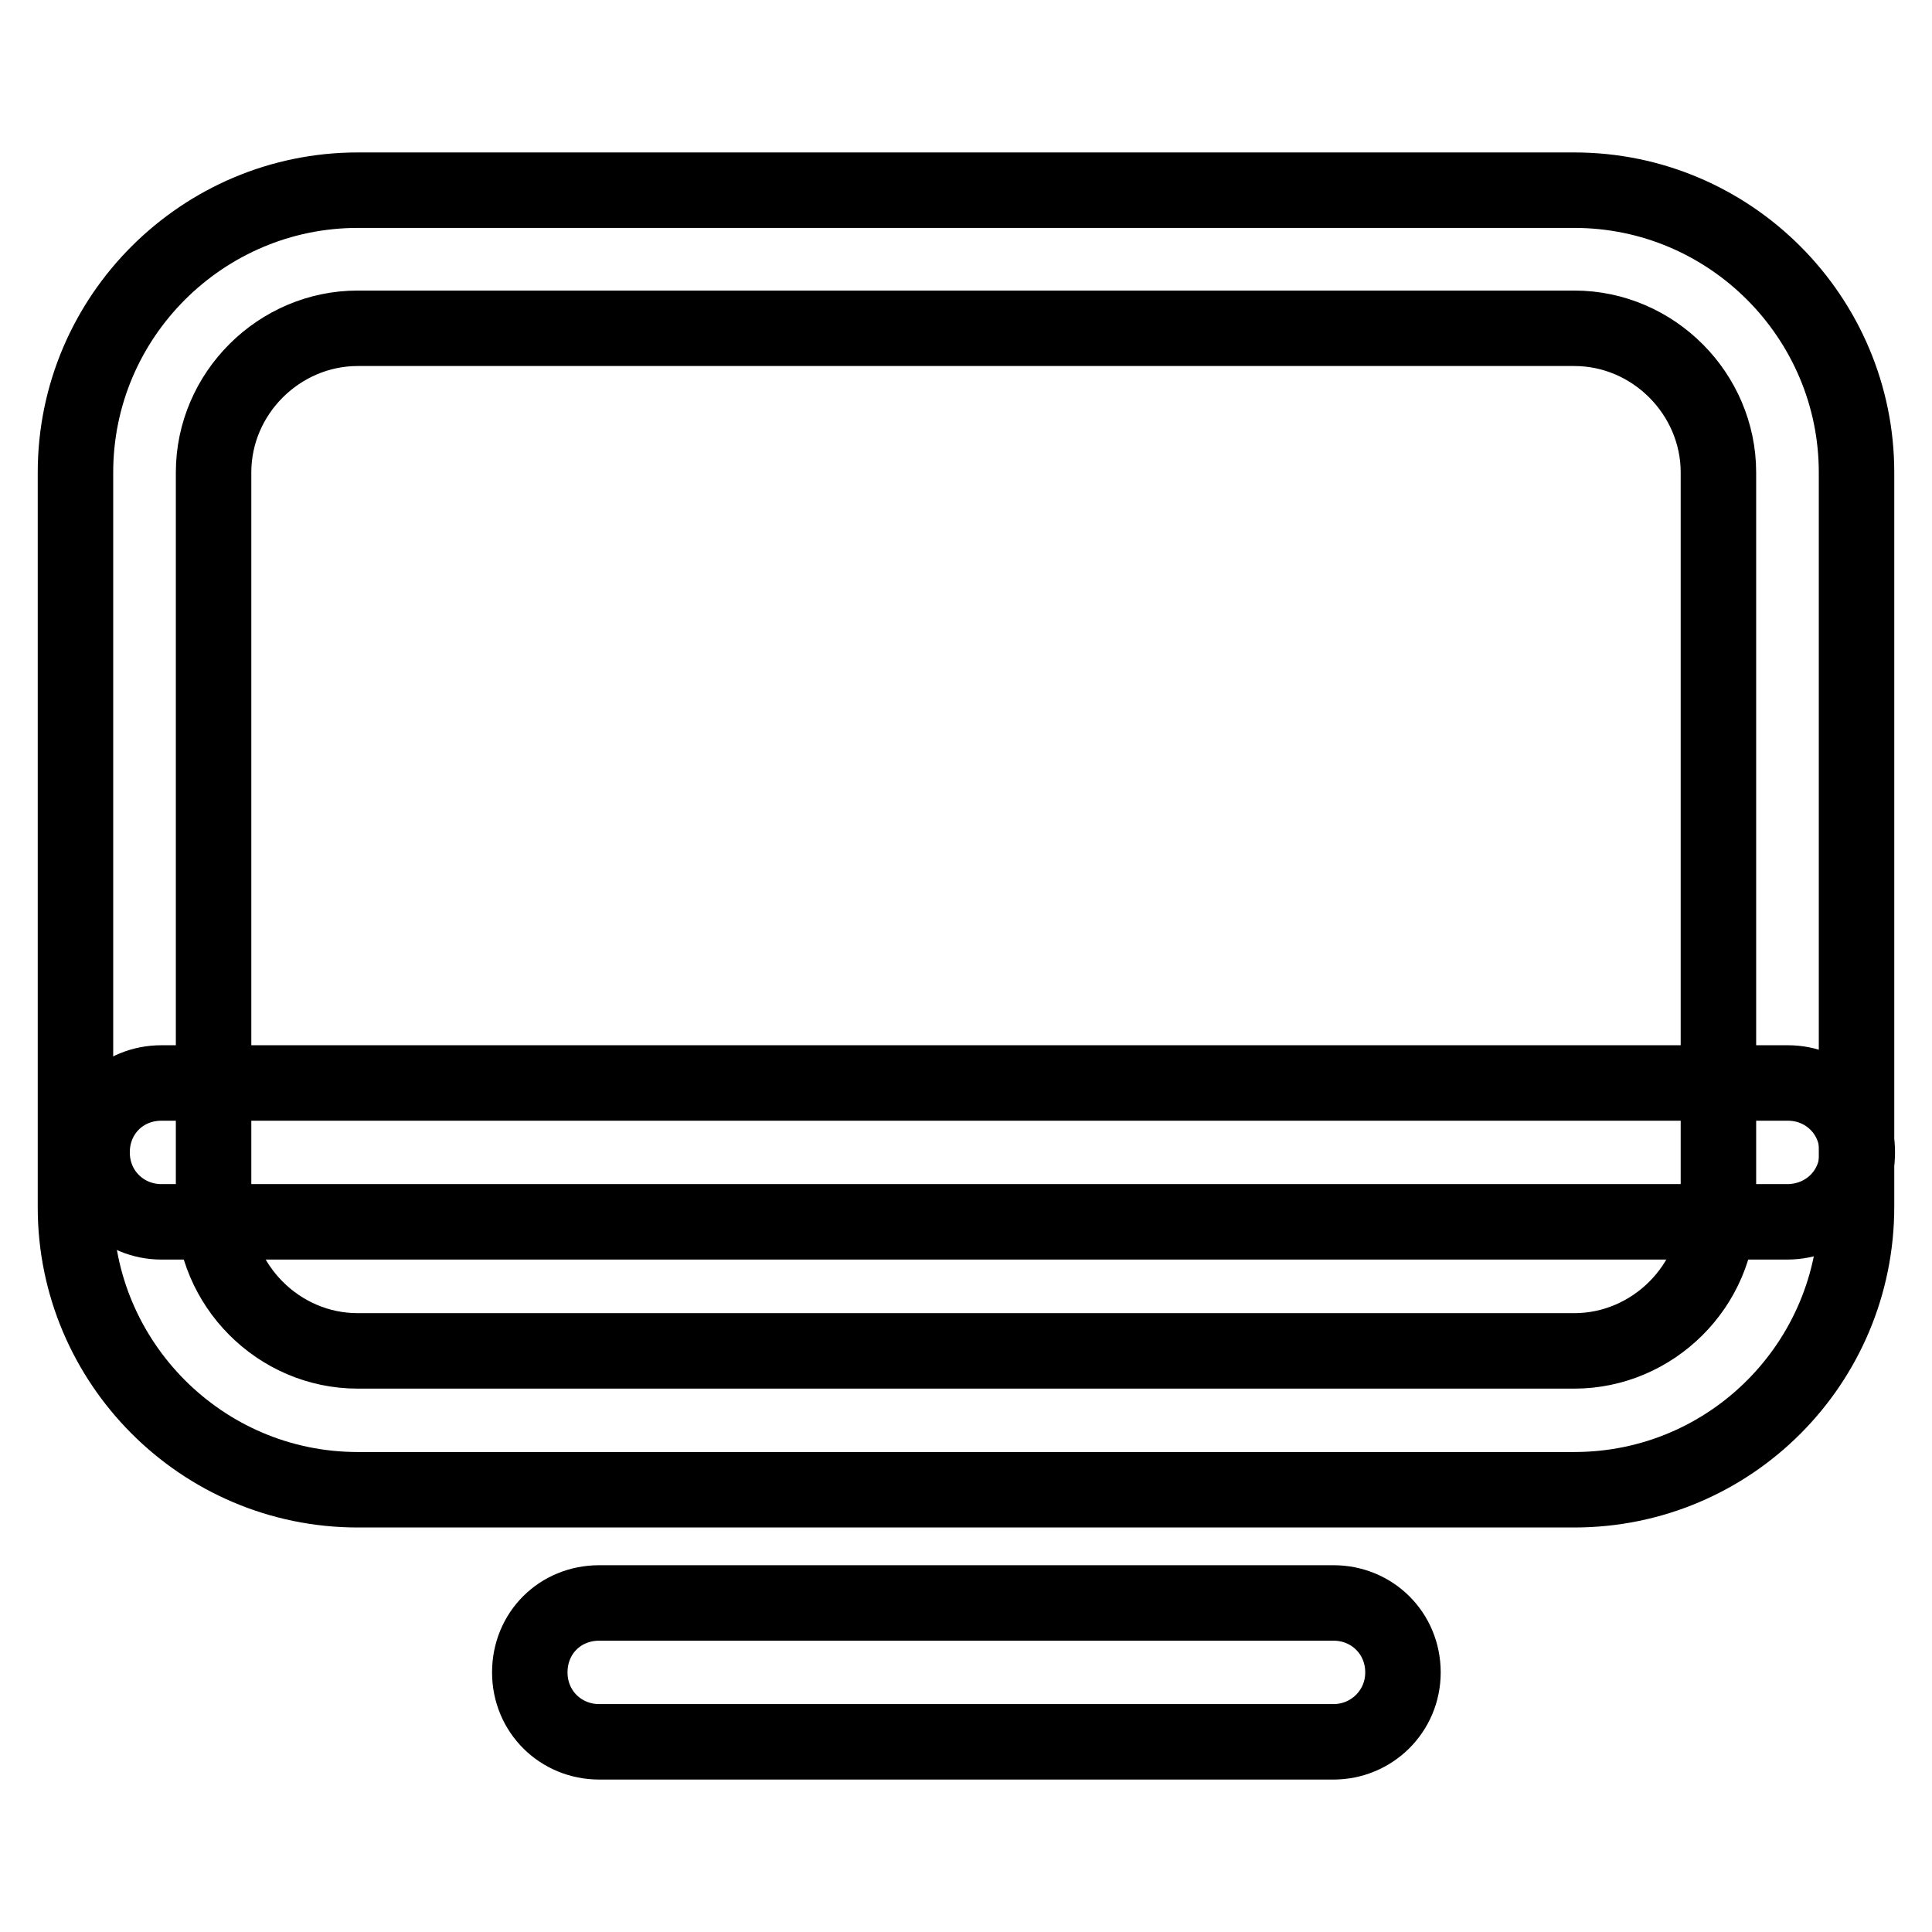
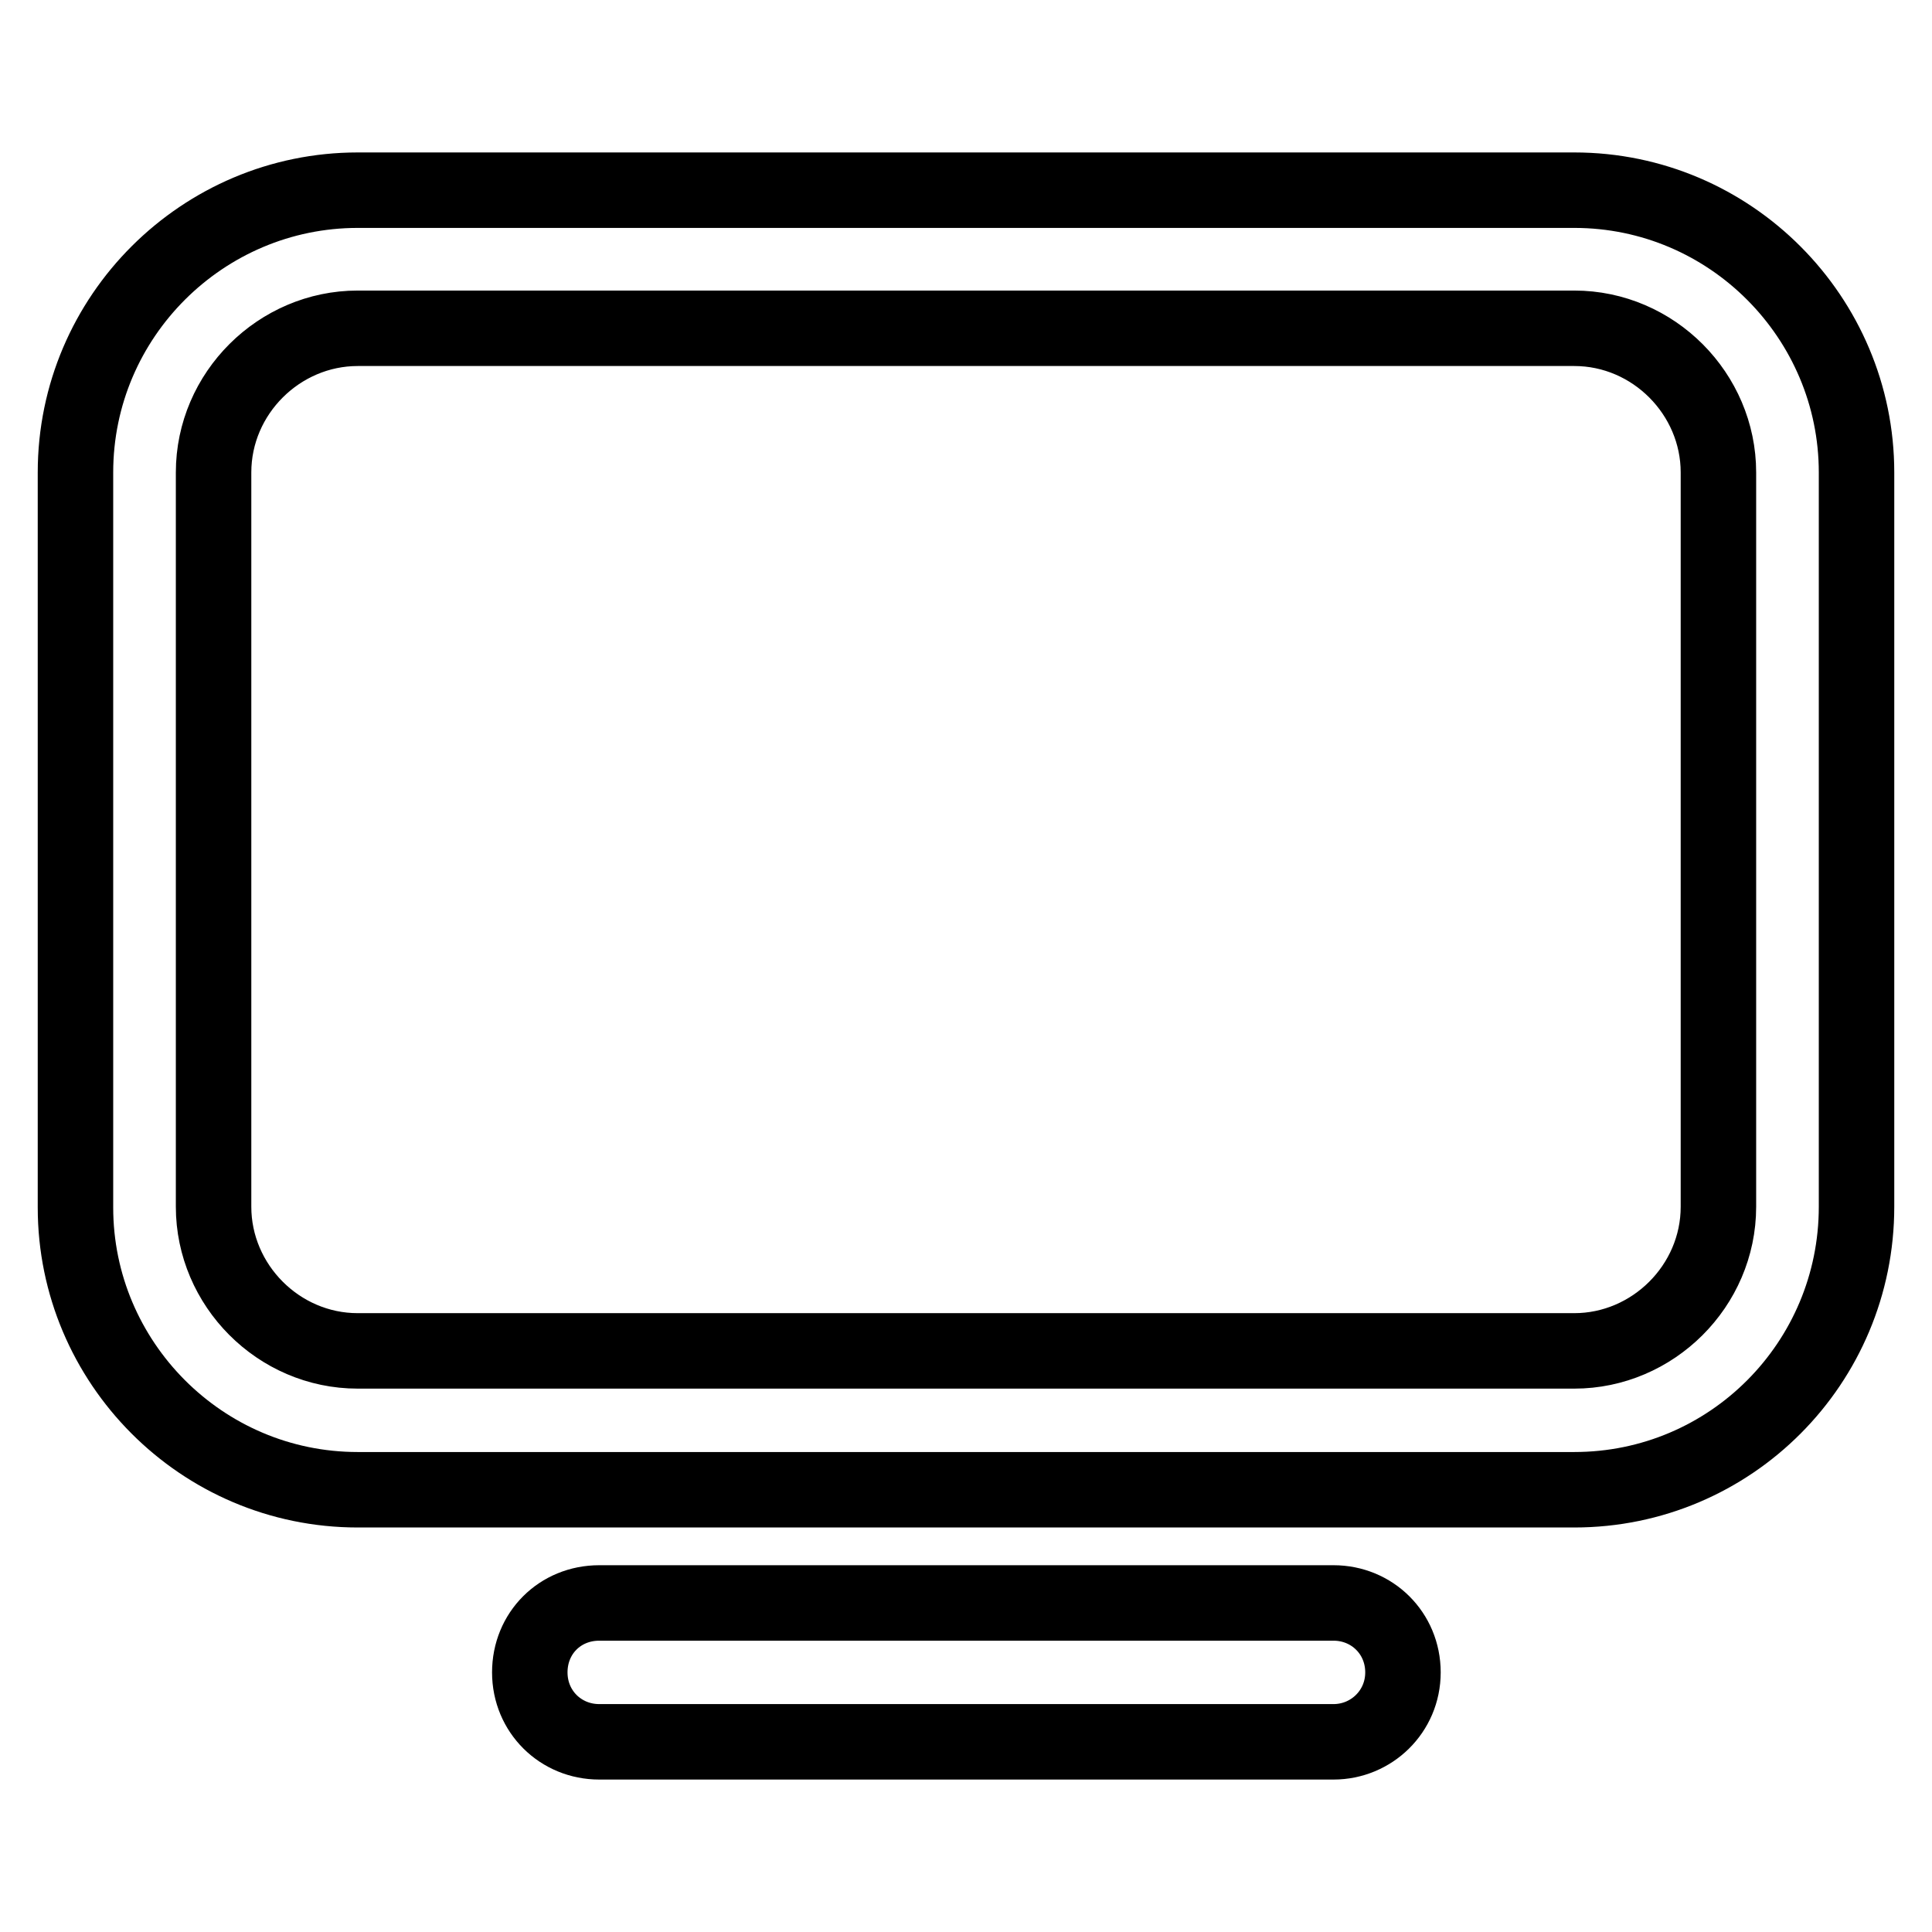
<svg xmlns="http://www.w3.org/2000/svg" version="1.1" x="0px" y="0px" viewBox="0 0 256 256" enable-background="new 0 0 256 256" xml:space="preserve">
  <g>
    <path stroke-width="10" fill-opacity="0" stroke="#000000" d="M208.6,197.4H47.4c-20.7,0-37.4-16.9-37.4-37.4V62.6c0-20.7,16.9-37.4,37.4-37.4h161.2 c20.7,0,37.4,16.9,37.4,37.4v97.3C246,180.6,229.3,197.4,208.6,197.4z M47.4,43.5c-10.4,0-19.1,8.6-19.1,19.1v97.3 c0,10.4,8.6,19.1,19.1,19.1h161.2c10.4,0,19.1-8.6,19.1-19.1V62.6c0-10.4-8.6-19.1-19.1-19.1H47.4z M176.7,230.8H79.4 c-5.1,0-9.2-4-9.2-9.2s4-9.2,9.2-9.2h97.3c5.1,0,9.2,4,9.2,9.2S181.7,230.8,176.7,230.8L176.7,230.8z" />
-     <path stroke-width="10" fill-opacity="0" stroke="#000000" d="M236.8,161.9H21.4c-5.1,0-9.2-4-9.2-9.2s4-9.2,9.2-9.2h215.5c5.1,0,9.2,4,9.2,9.2S242,161.9,236.8,161.9z" />
  </g>
</svg>